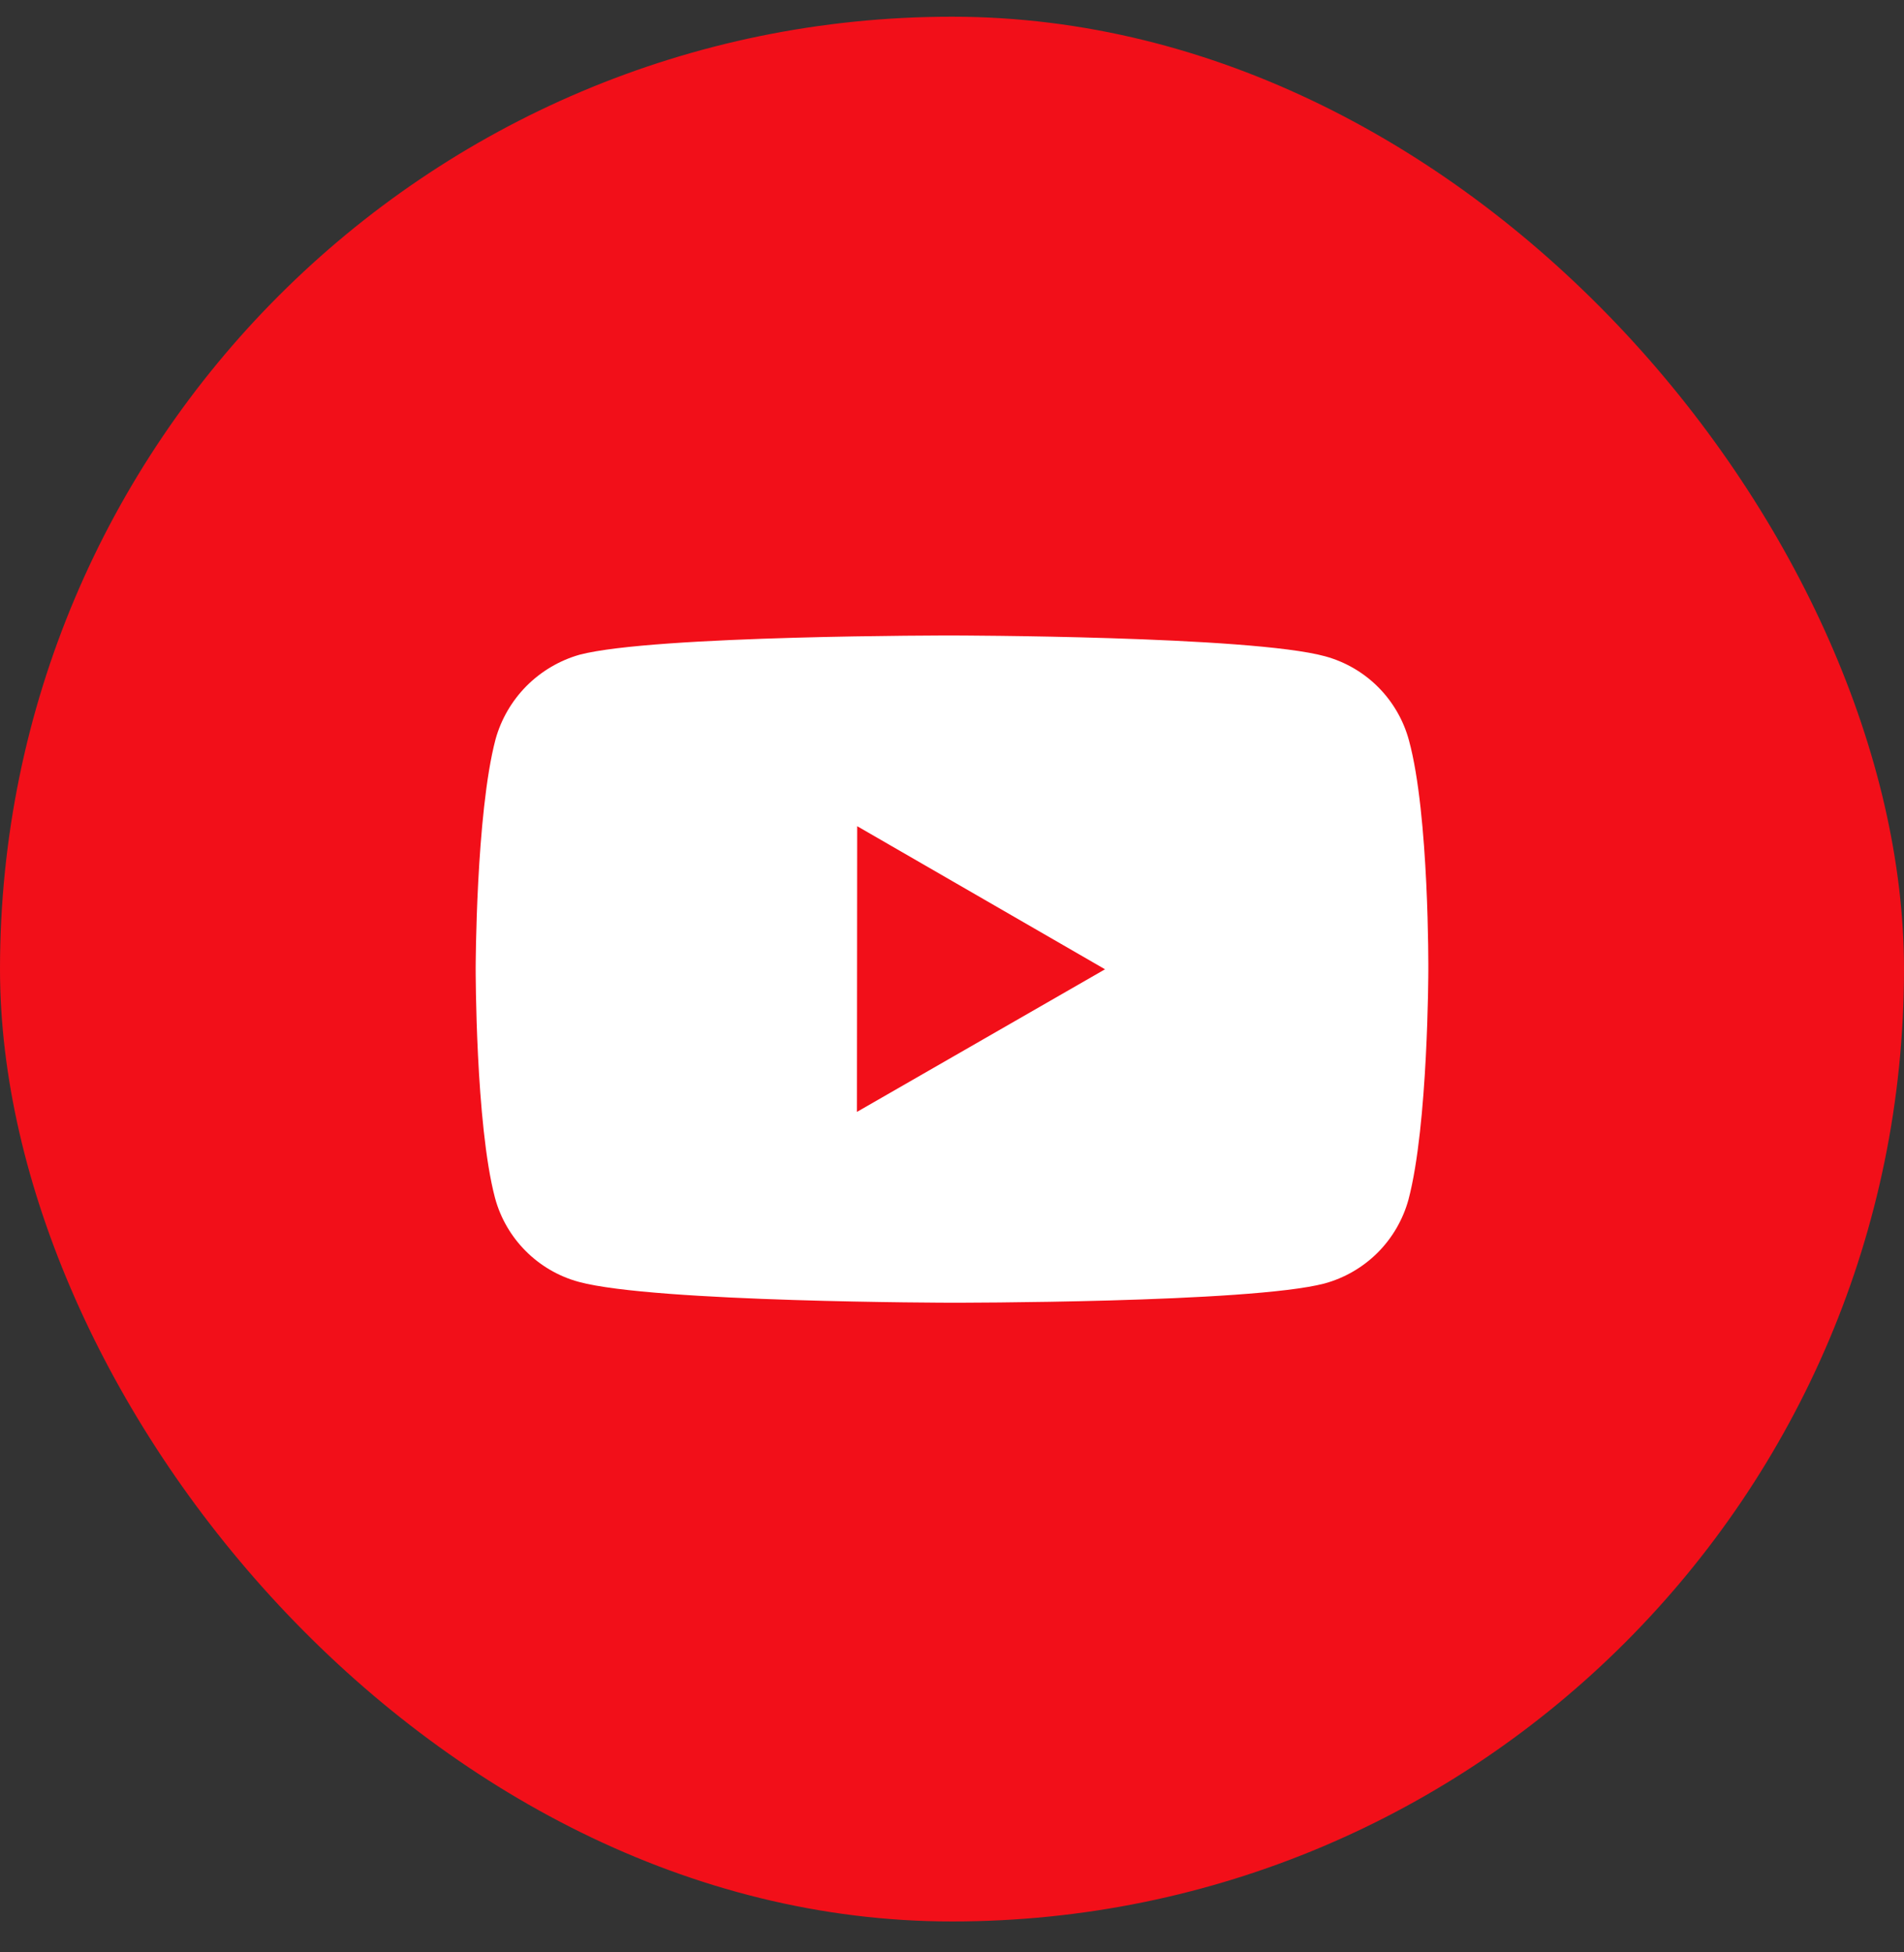
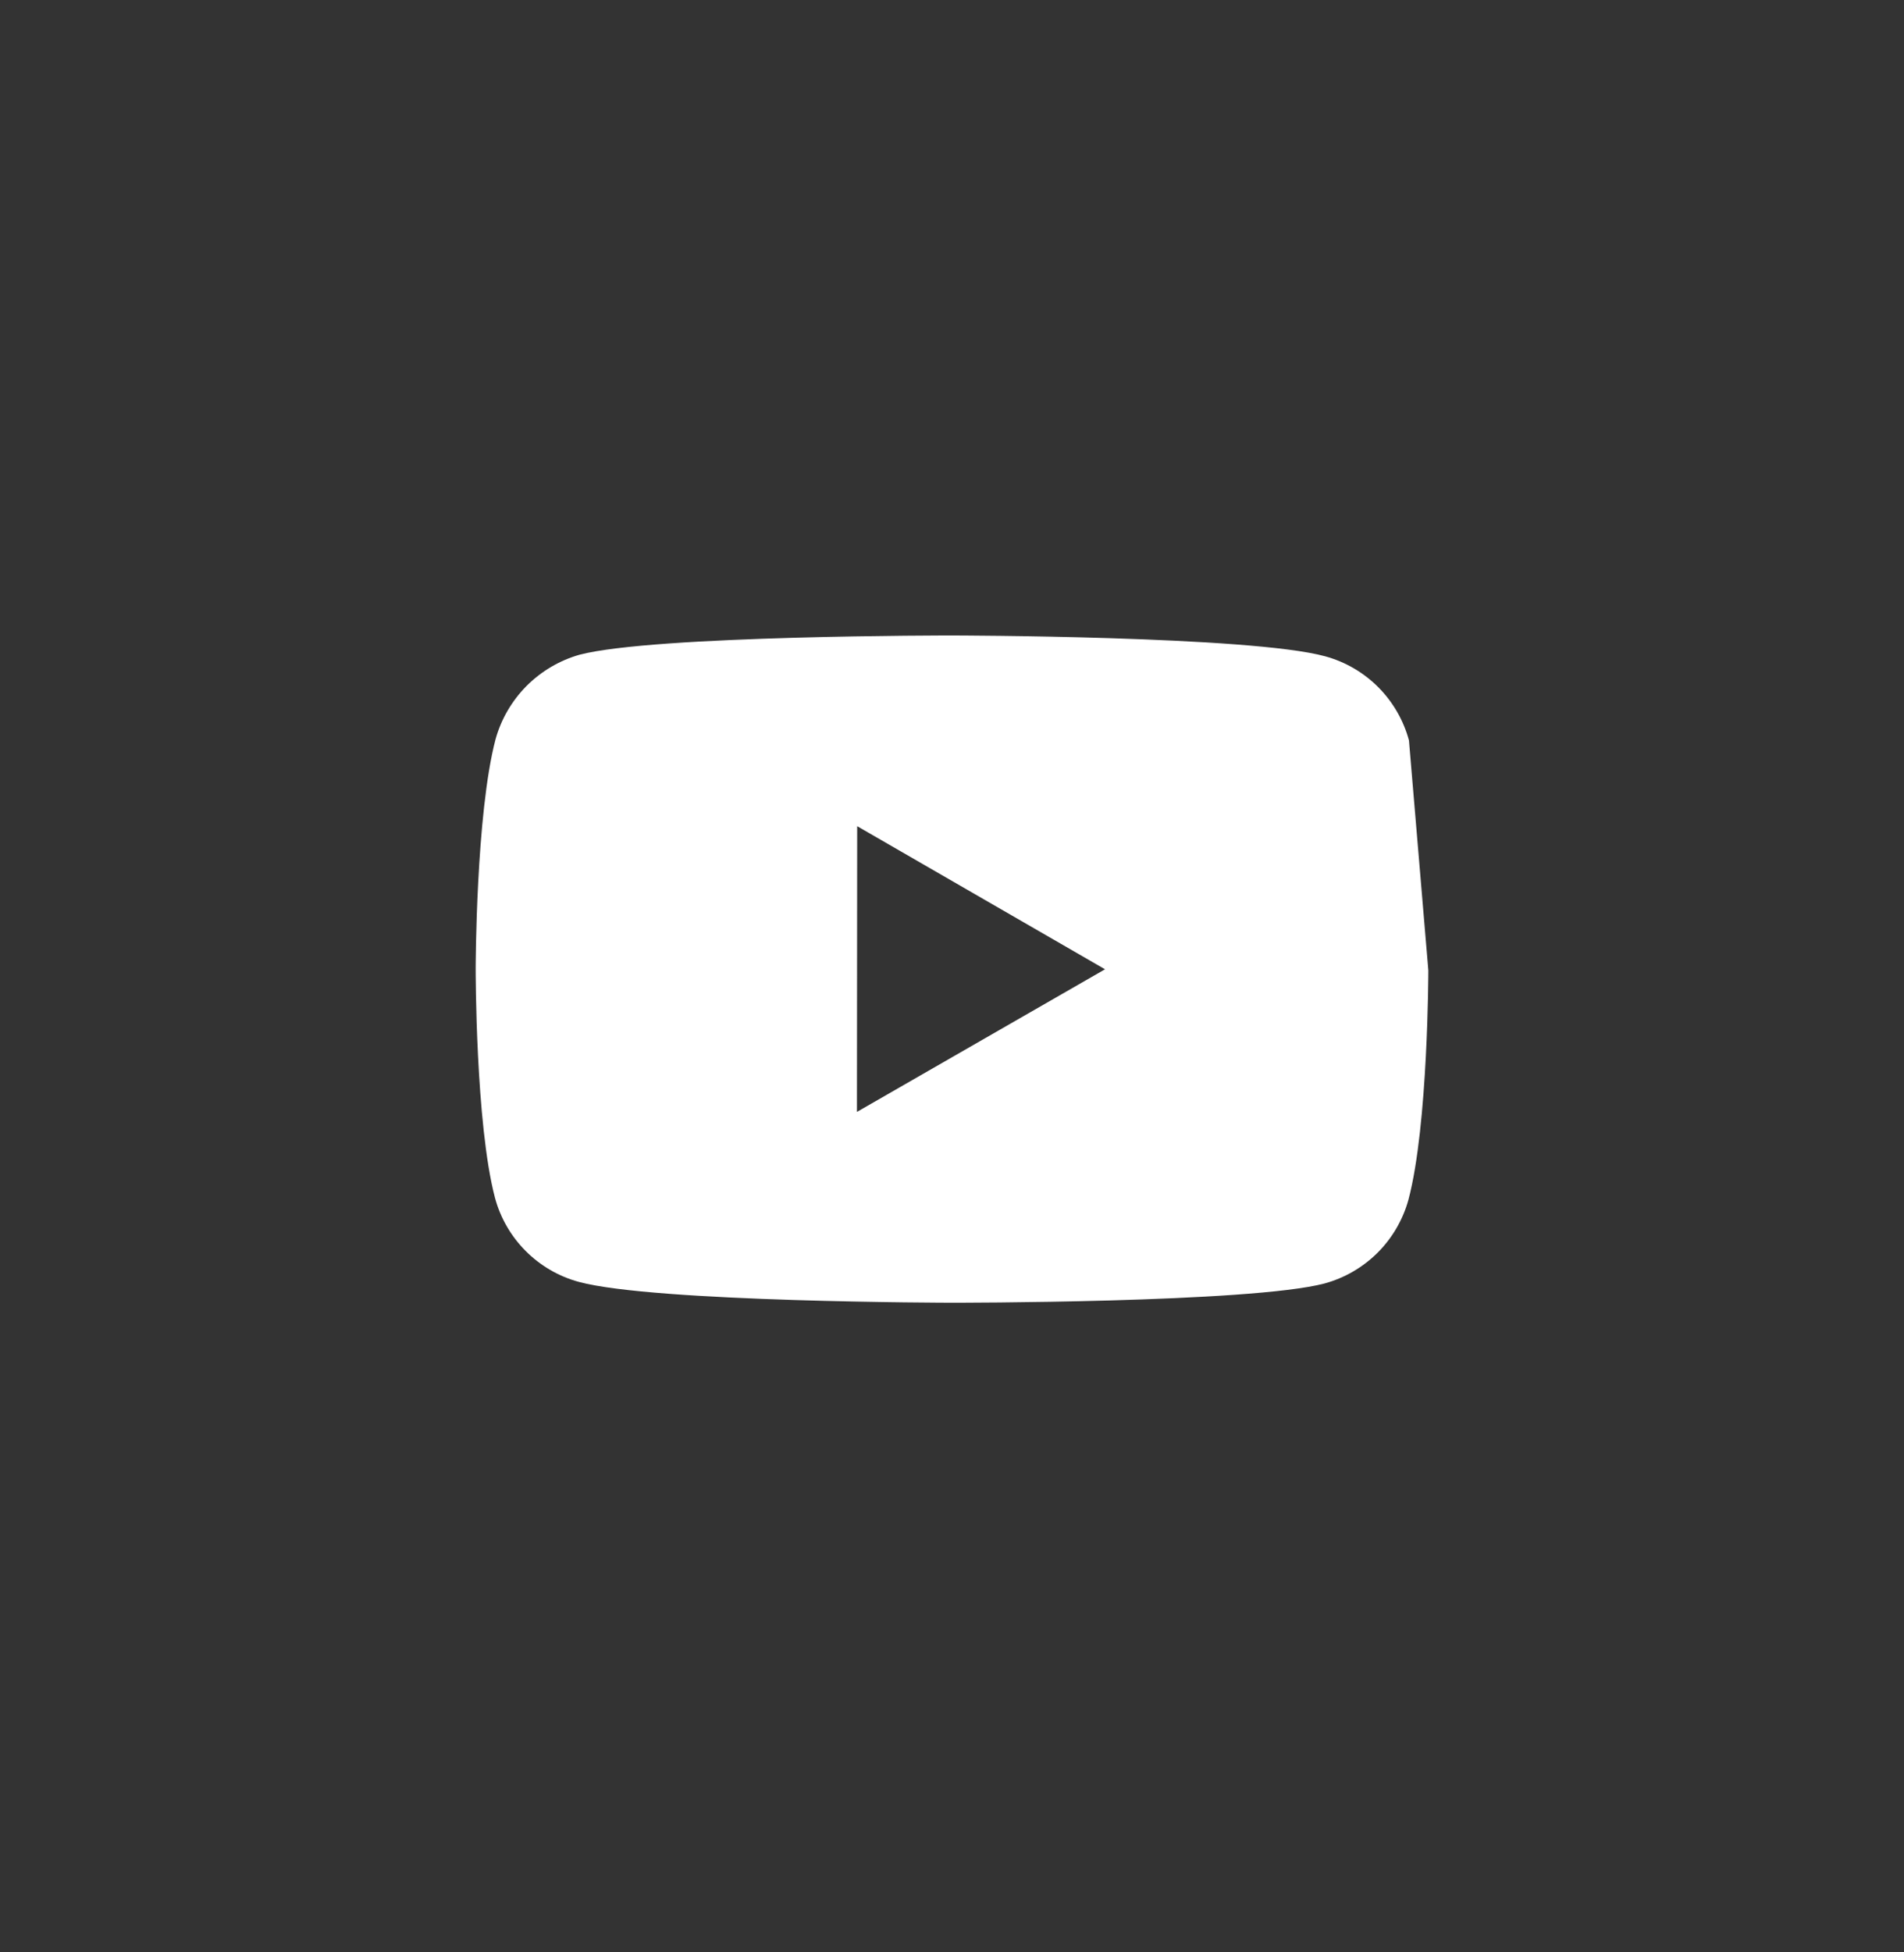
<svg xmlns="http://www.w3.org/2000/svg" width="40" height="41" viewBox="0 0 40 41" fill="none">
  <rect x="0" y="0" width="40" height="41" fill="#333333" stroke="none" />
-   <rect y="0.351" width="40" height="40" rx="20" fill="#F20F19" />
-   <path d="M29.6 15.548C29.486 15.126 29.263 14.74 28.954 14.43C28.645 14.12 28.26 13.897 27.838 13.782C26.272 13.352 20.007 13.345 20.007 13.345C20.007 13.345 13.743 13.338 12.176 13.749C11.754 13.869 11.37 14.096 11.06 14.407C10.751 14.719 10.527 15.104 10.41 15.527C9.997 17.093 9.993 20.341 9.993 20.341C9.993 20.341 9.989 23.605 10.399 25.155C10.629 26.012 11.304 26.689 12.162 26.92C13.744 27.35 19.992 27.357 19.992 27.357C19.992 27.357 26.257 27.364 27.823 26.954C28.245 26.839 28.631 26.616 28.941 26.307C29.25 25.998 29.474 25.613 29.59 25.191C30.004 23.626 30.007 20.379 30.007 20.379C30.007 20.379 30.027 17.114 29.6 15.548ZM18.003 23.35L18.008 17.35L23.215 20.355L18.003 23.35Z" fill="white" />
+   <path d="M29.6 15.548C29.486 15.126 29.263 14.74 28.954 14.43C28.645 14.12 28.26 13.897 27.838 13.782C26.272 13.352 20.007 13.345 20.007 13.345C20.007 13.345 13.743 13.338 12.176 13.749C11.754 13.869 11.37 14.096 11.06 14.407C10.751 14.719 10.527 15.104 10.41 15.527C9.997 17.093 9.993 20.341 9.993 20.341C9.993 20.341 9.989 23.605 10.399 25.155C10.629 26.012 11.304 26.689 12.162 26.92C13.744 27.35 19.992 27.357 19.992 27.357C19.992 27.357 26.257 27.364 27.823 26.954C28.245 26.839 28.631 26.616 28.941 26.307C29.25 25.998 29.474 25.613 29.59 25.191C30.004 23.626 30.007 20.379 30.007 20.379ZM18.003 23.35L18.008 17.35L23.215 20.355L18.003 23.35Z" fill="white" />
</svg>